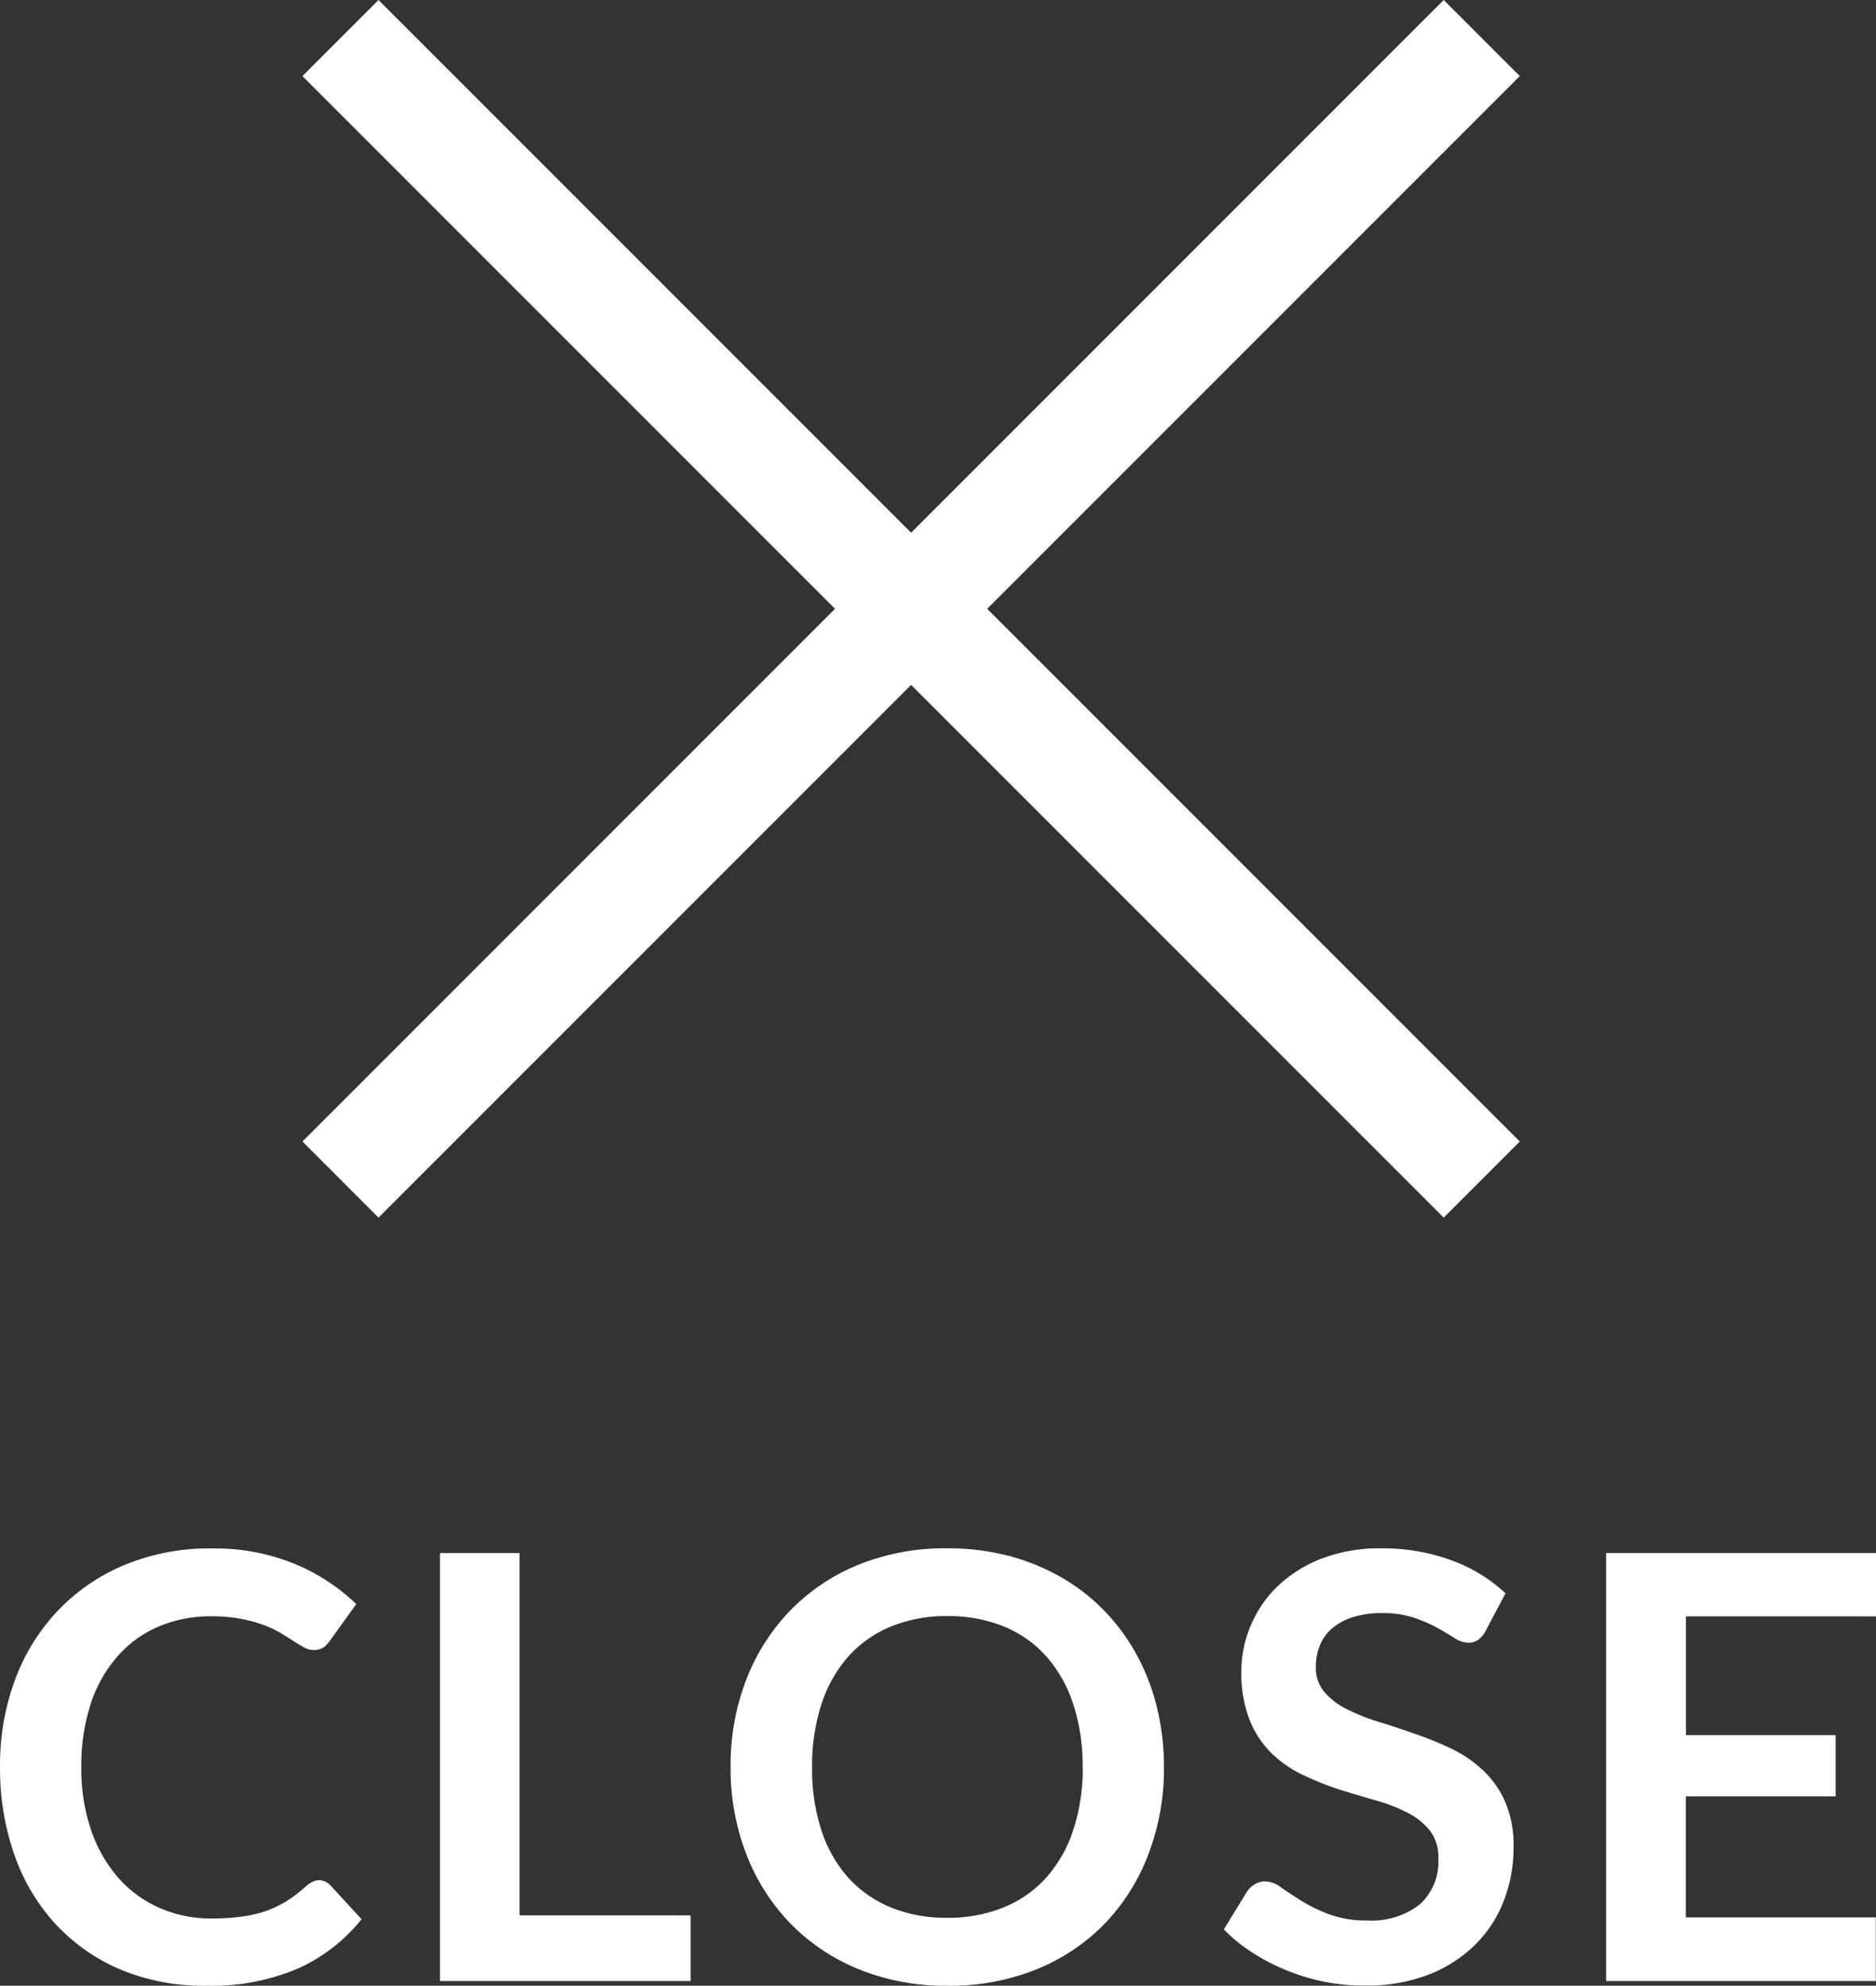
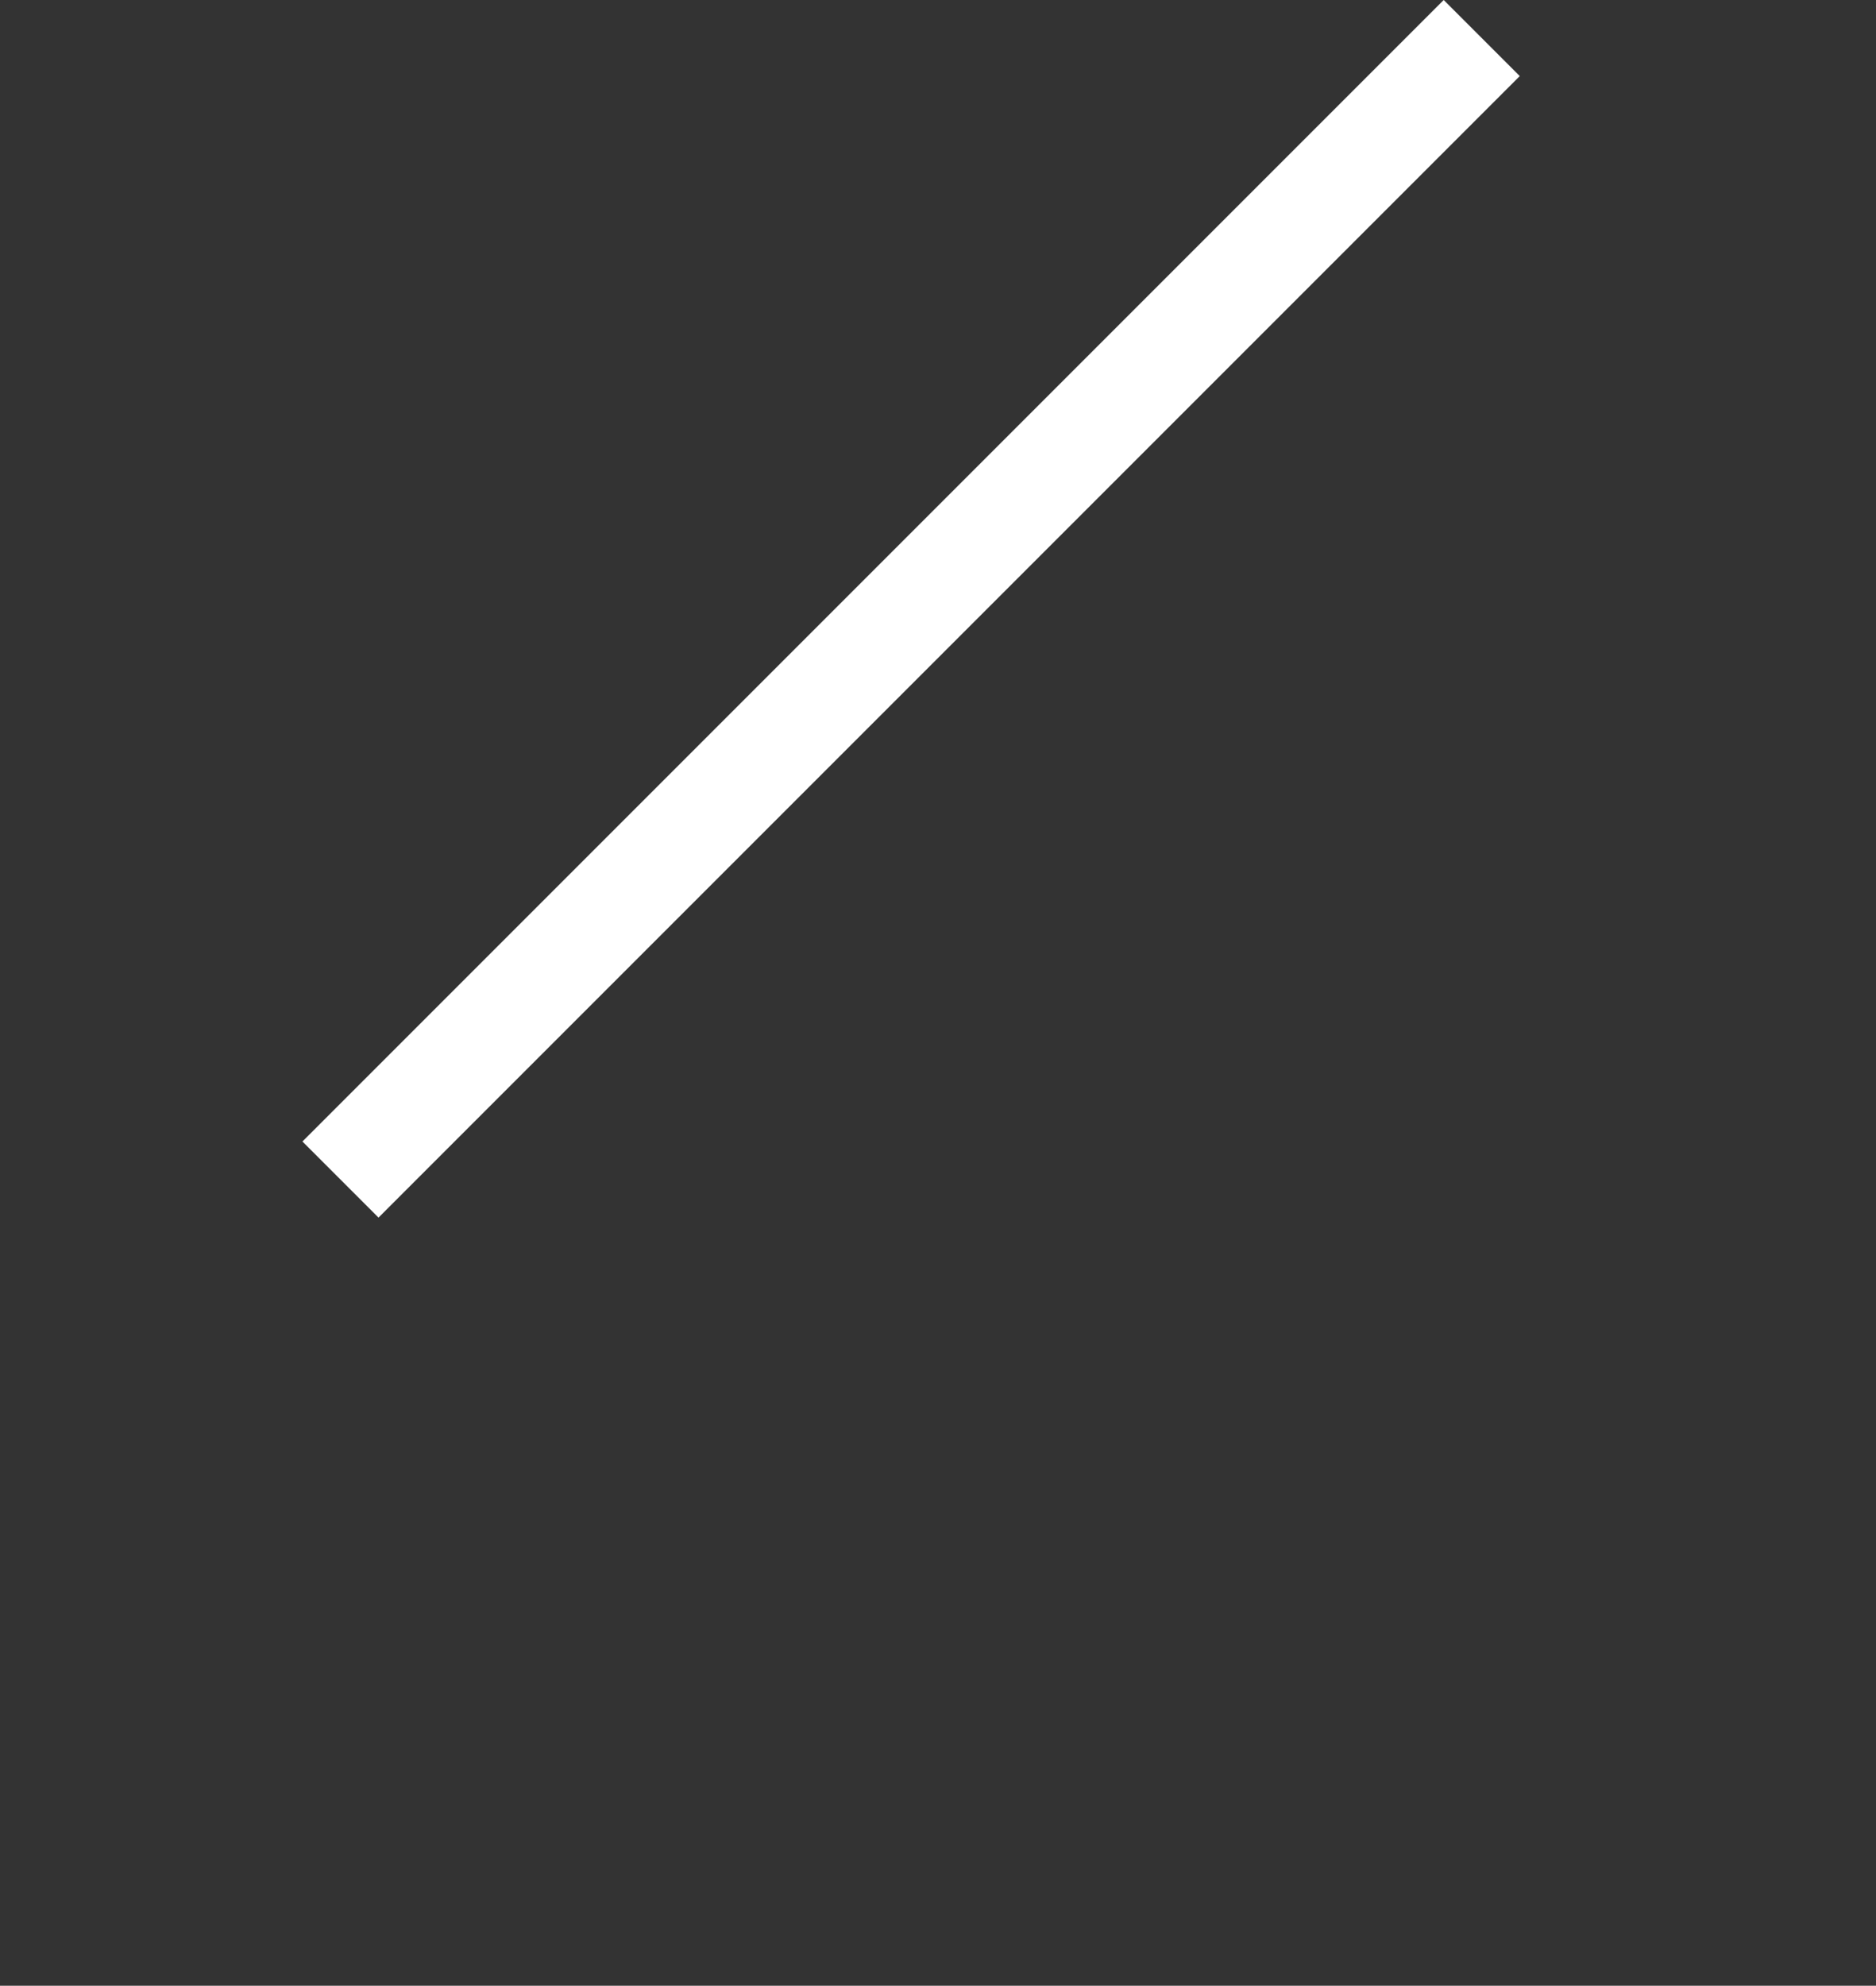
<svg xmlns="http://www.w3.org/2000/svg" width="34.87" height="36.902" viewBox="0 0 34.87 36.902">
  <rect x="0" y="0" width="34.87" height="36.902" fill="#333333" stroke="none" />
  <g id="グループ_36443" data-name="グループ 36443" transform="translate(-325.565 -15.186)">
    <g id="グループ_492" data-name="グループ 492" transform="translate(109.862 -228.059) rotate(45)">
-       <path id="線_50" data-name="線 50" d="M30,1H0V-1H30Z" transform="translate(329.5 15.5)" fill="#fff" />
+       <path id="線_50" data-name="線 50" d="M30,1H0H30Z" transform="translate(329.5 15.5)" fill="#fff" />
      <path id="線_51" data-name="線 51" d="M1,30H-1V0H1Z" transform="translate(344.5 0.5)" fill="#fff" />
    </g>
-     <path id="パス_108056" data-name="パス 108056" d="M-11.511-1.875a.3.3,0,0,1,.214.093l.583.633A3.2,3.2,0,0,1-11.9-.231a4.1,4.1,0,0,1-1.7.319,4.009,4.009,0,0,1-1.592-.3A3.509,3.509,0,0,1-16.4-1.056a3.684,3.684,0,0,1-.767-1.287,4.831,4.831,0,0,1-.267-1.634,4.547,4.547,0,0,1,.286-1.642A3.773,3.773,0,0,1-16.343-6.9a3.647,3.647,0,0,1,1.24-.839,4.114,4.114,0,0,1,1.6-.3,3.918,3.918,0,0,1,1.543.286,3.675,3.675,0,0,1,1.147.748l-.495.688a.449.449,0,0,1-.113.116.32.32,0,0,1-.19.049.363.363,0,0,1-.17-.047q-.088-.047-.193-.115t-.242-.151a1.992,1.992,0,0,0-.319-.151,2.6,2.6,0,0,0-.421-.115,2.907,2.907,0,0,0-.553-.047,2.453,2.453,0,0,0-.976.19,2.121,2.121,0,0,0-.762.55,2.535,2.535,0,0,0-.5.88,3.688,3.688,0,0,0-.176,1.185,3.484,3.484,0,0,0,.19,1.194,2.624,2.624,0,0,0,.514.88,2.2,2.2,0,0,0,.765.547,2.363,2.363,0,0,0,.946.19,4.121,4.121,0,0,0,.547-.033,2.323,2.323,0,0,0,.451-.1,2,2,0,0,0,.391-.184,2.44,2.44,0,0,0,.366-.278.521.521,0,0,1,.116-.08A.279.279,0,0,1-11.511-1.875Zm6.913.655V0H-9.257V-7.953h1.479v6.732ZM4.2-3.977a4.445,4.445,0,0,1-.289,1.62A3.8,3.8,0,0,1,3.1-1.067a3.711,3.711,0,0,1-1.27.85A4.3,4.3,0,0,1,.176.088,4.286,4.286,0,0,1-1.468-.217a3.74,3.74,0,0,1-1.273-.85,3.816,3.816,0,0,1-.822-1.29,4.408,4.408,0,0,1-.292-1.62A4.408,4.408,0,0,1-3.564-5.6a3.816,3.816,0,0,1,.822-1.29,3.74,3.74,0,0,1,1.273-.85A4.286,4.286,0,0,1,.176-8.041a4.463,4.463,0,0,1,1.138.14,4,4,0,0,1,.979.4,3.619,3.619,0,0,1,.8.622,3.778,3.778,0,0,1,.6.817,4,4,0,0,1,.377.979A4.658,4.658,0,0,1,4.2-3.977Zm-1.512,0a3.65,3.65,0,0,0-.176-1.174,2.517,2.517,0,0,0-.5-.883,2.143,2.143,0,0,0-.789-.555A2.715,2.715,0,0,0,.176-6.782a2.715,2.715,0,0,0-1.048.193,2.168,2.168,0,0,0-.792.555,2.494,2.494,0,0,0-.5.883,3.65,3.65,0,0,0-.176,1.174A3.65,3.65,0,0,0-2.167-2.8a2.465,2.465,0,0,0,.5.88,2.184,2.184,0,0,0,.792.553,2.715,2.715,0,0,0,1.048.192A2.715,2.715,0,0,0,1.224-1.37a2.158,2.158,0,0,0,.789-.553,2.488,2.488,0,0,0,.5-.88A3.65,3.65,0,0,0,2.69-3.977Zm7.491-2.53a.511.511,0,0,1-.14.168.312.312,0,0,1-.184.052.475.475,0,0,1-.25-.085q-.135-.085-.322-.19a2.65,2.65,0,0,0-.437-.19,1.838,1.838,0,0,0-.591-.085,1.765,1.765,0,0,0-.539.074,1.132,1.132,0,0,0-.388.206A.824.824,0,0,0,7.1-6.24a1.038,1.038,0,0,0-.077.4.7.7,0,0,0,.157.467,1.309,1.309,0,0,0,.415.319,3.854,3.854,0,0,0,.589.236q.33.1.677.223a6.372,6.372,0,0,1,.677.275,2.335,2.335,0,0,1,.588.4,1.8,1.8,0,0,1,.415.586,2.034,2.034,0,0,1,.157.841,2.742,2.742,0,0,1-.184,1.009,2.328,2.328,0,0,1-.539.819,2.539,2.539,0,0,1-.866.55,3.189,3.189,0,0,1-1.171.2A3.777,3.777,0,0,1,7.183.014,3.937,3.937,0,0,1,6.476-.2a3.786,3.786,0,0,1-.635-.33,3.063,3.063,0,0,1-.528-.429l.435-.71A.464.464,0,0,1,5.891-1.8a.36.36,0,0,1,.187-.052.525.525,0,0,1,.3.113q.159.113.38.25a2.987,2.987,0,0,0,.514.25,1.977,1.977,0,0,0,.707.113,1.451,1.451,0,0,0,.979-.3A1.076,1.076,0,0,0,9.3-2.283a.8.8,0,0,0-.157-.512,1.265,1.265,0,0,0-.415-.333,3.1,3.1,0,0,0-.589-.228q-.33-.094-.671-.2A5.786,5.786,0,0,1,6.8-3.822a2.174,2.174,0,0,1-.589-.4,1.827,1.827,0,0,1-.415-.619,2.358,2.358,0,0,1-.157-.916,2.168,2.168,0,0,1,.173-.847,2.187,2.187,0,0,1,.5-.732,2.466,2.466,0,0,1,.814-.512,2.989,2.989,0,0,1,1.111-.193,3.71,3.71,0,0,1,1.3.22,2.93,2.93,0,0,1,1.012.616Zm3.723-.27V-4.57h2.783v1.138H13.9v2.25h3.531V0H12.419V-7.953h5.016v1.177Z" transform="translate(343 52)" fill="#fff" />
  </g>
</svg>